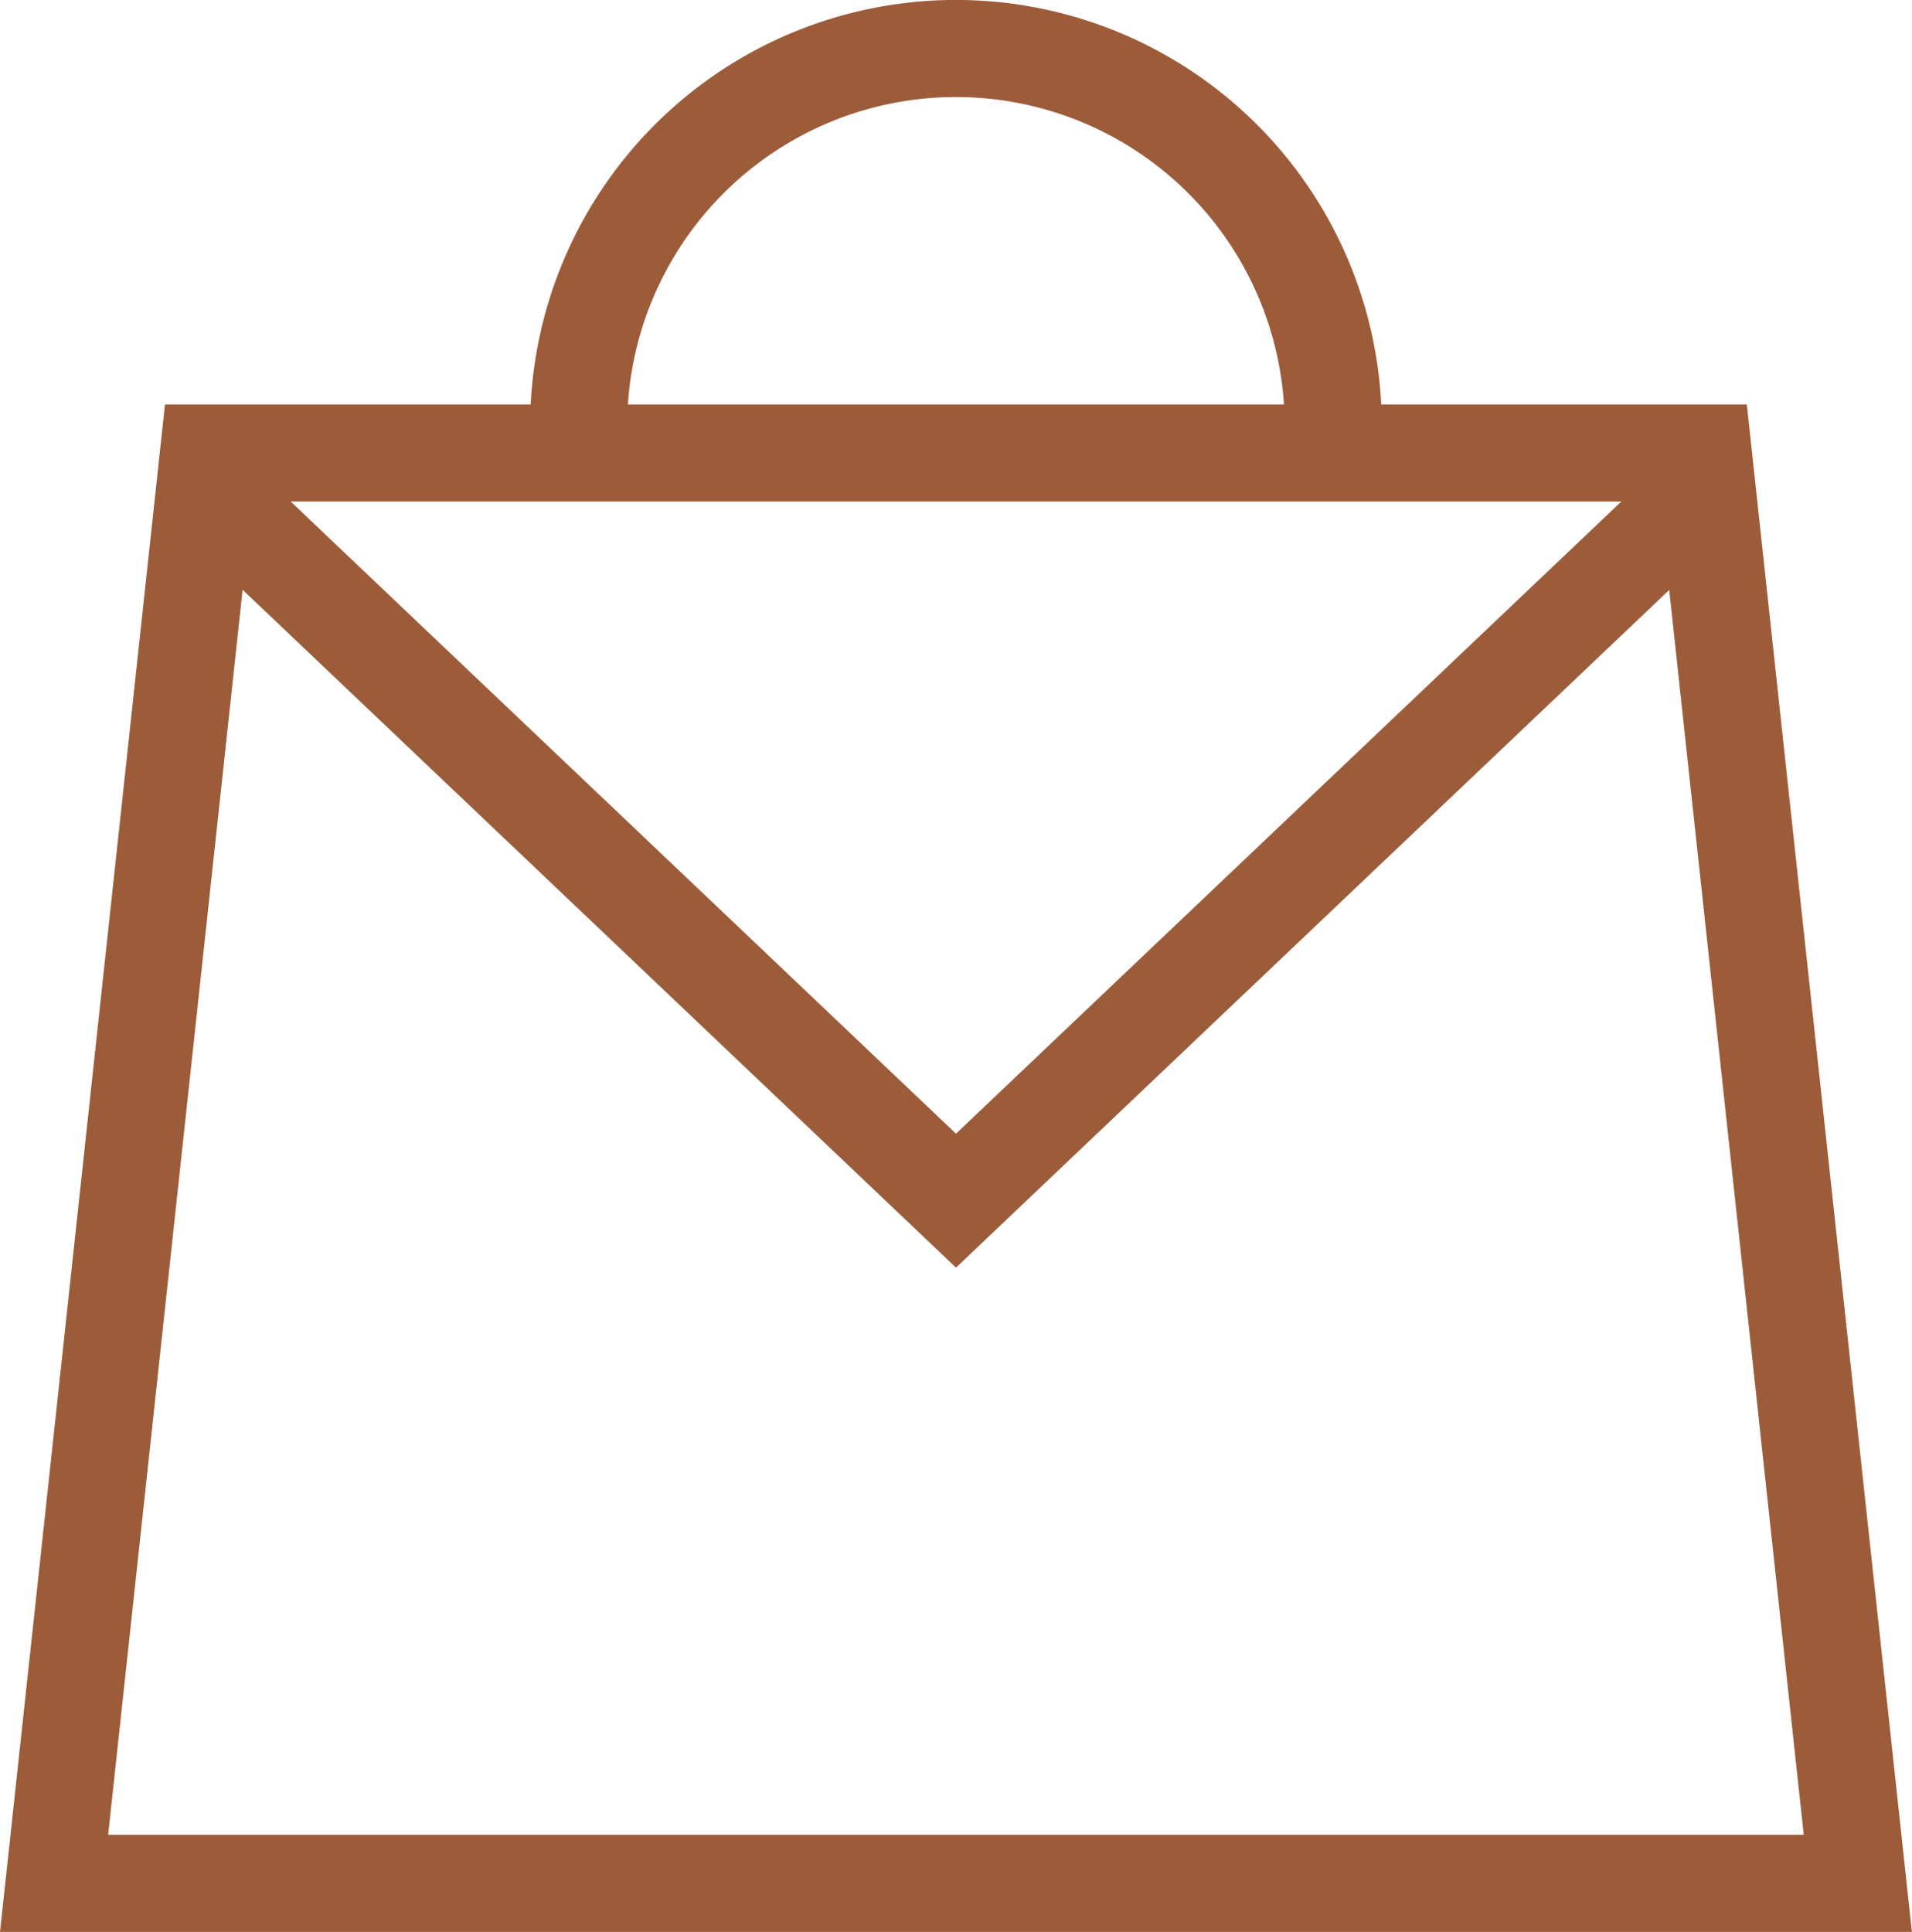
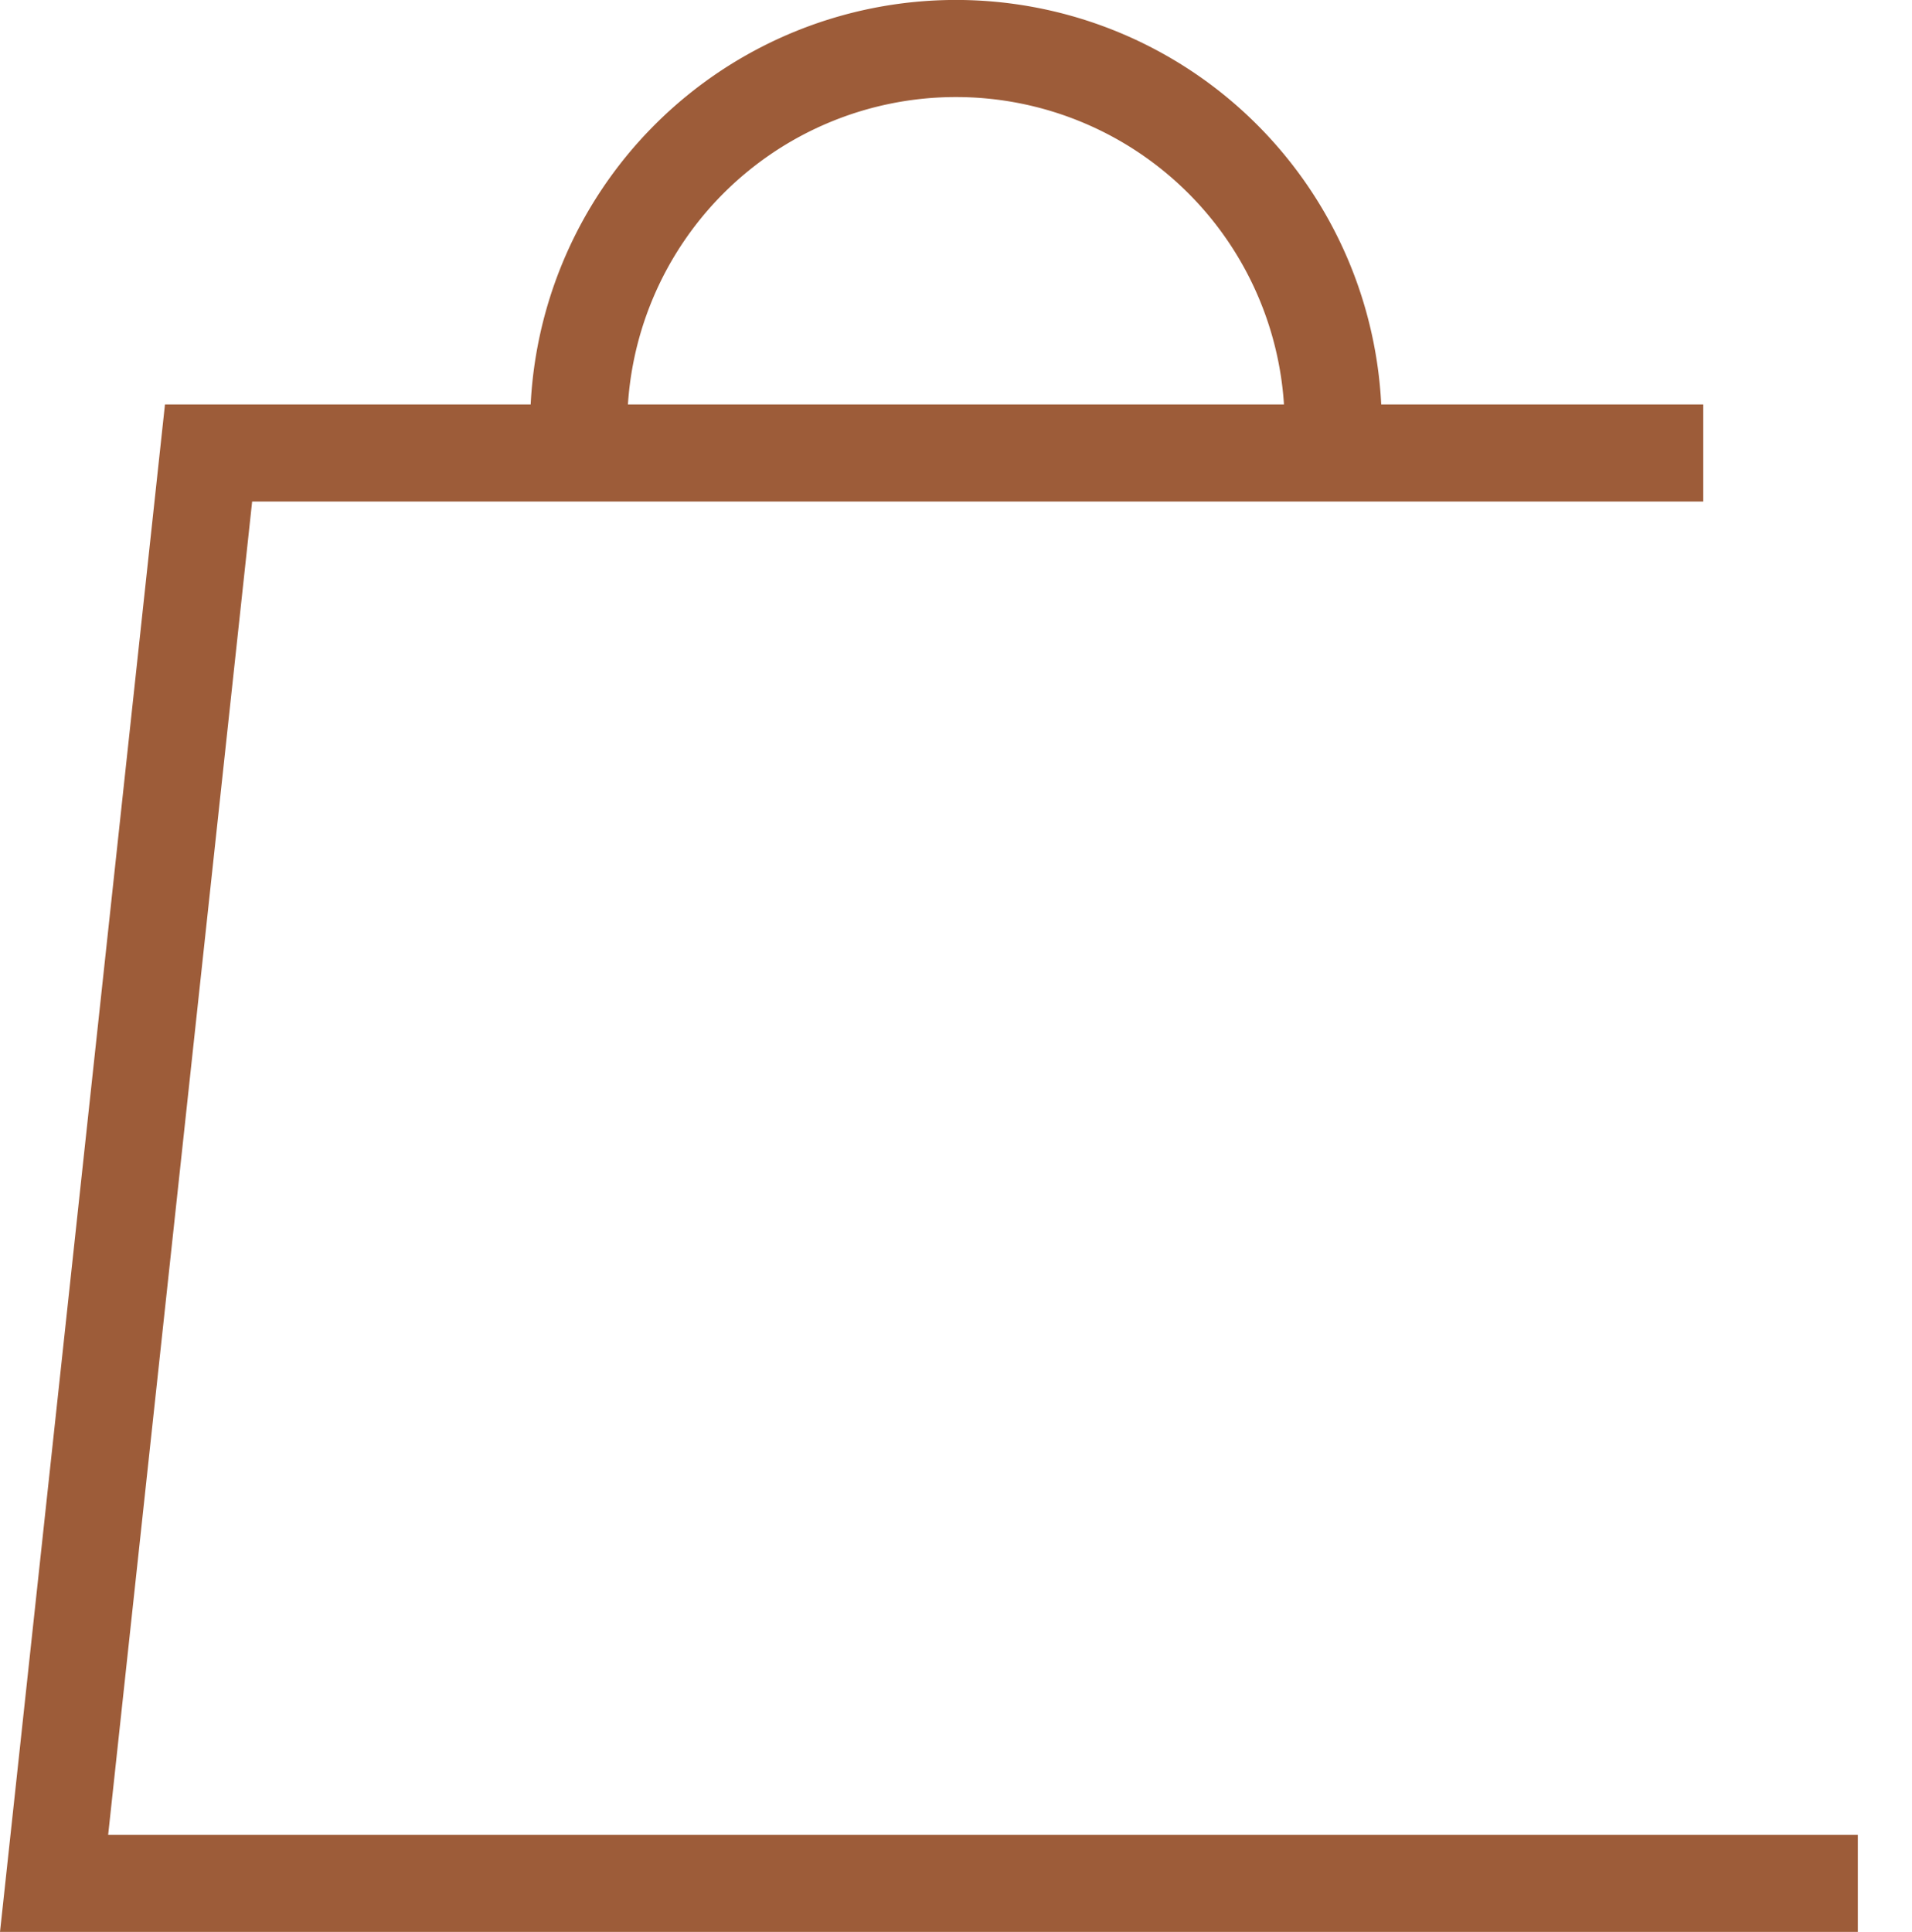
<svg xmlns="http://www.w3.org/2000/svg" width="19.692" height="19.896" viewBox="0 0 19.692 19.896">
  <g id="Group_8831" data-name="Group 8831" transform="translate(-1235.443 -19121.244)">
    <g id="Group_44" data-name="Group 44" transform="translate(1236 19121.744)">
-       <path id="Path_38" data-name="Path 38" d="M181.308,23.531H162.731L164.322,8.8h15.394Z" transform="translate(-162.731 -4.635)" fill="none" stroke="#9d5c39" stroke-miterlimit="10" stroke-width="1" />
+       <path id="Path_38" data-name="Path 38" d="M181.308,23.531H162.731L164.322,8.8h15.394" transform="translate(-162.731 -4.635)" fill="none" stroke="#9d5c39" stroke-miterlimit="10" stroke-width="1" />
      <path id="Path_39" data-name="Path 39" d="M171.877,5.09a3.885,3.885,0,0,1,7.771,0" transform="translate(-166.474 -1.205)" fill="none" stroke="#9d5c39" stroke-miterlimit="10" stroke-width="1" />
-       <path id="Path_40" data-name="Path 40" d="M181.037,8.85l-7.752,7.365L165.533,8.85" transform="translate(-163.996 -4.35)" fill="none" stroke="#9d5c39" stroke-miterlimit="10" stroke-width="1" />
    </g>
  </g>
</svg>